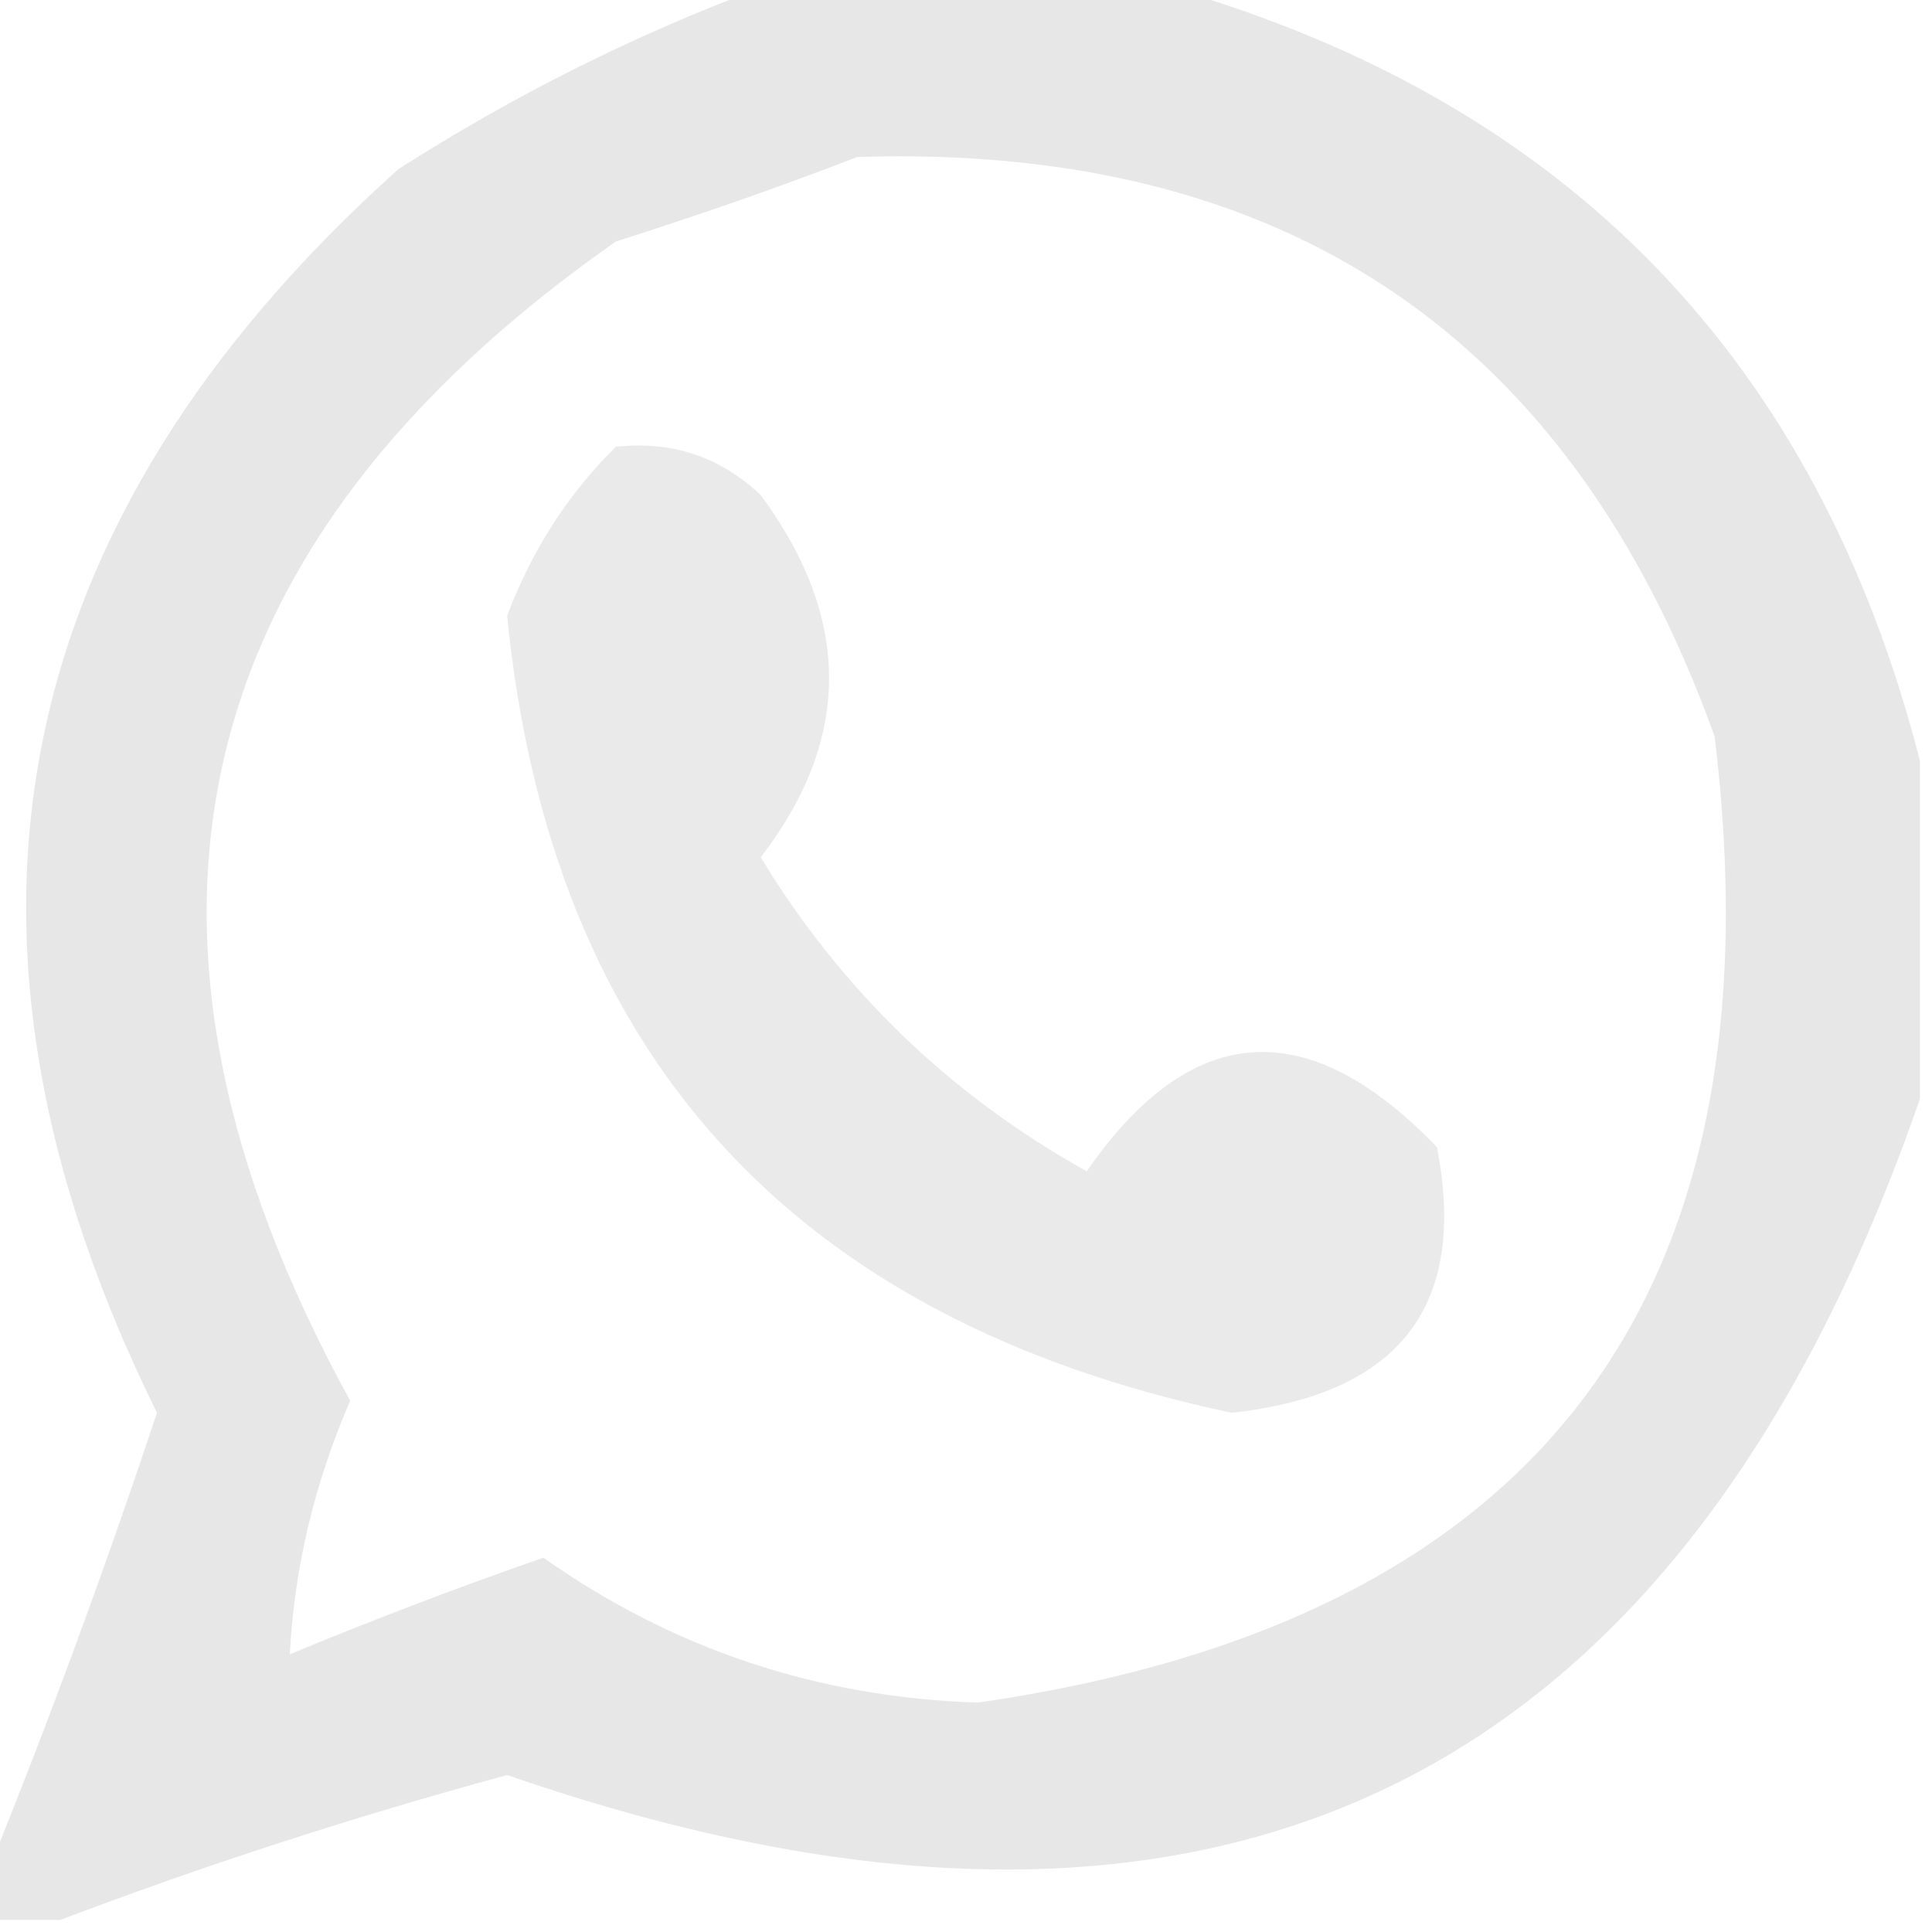
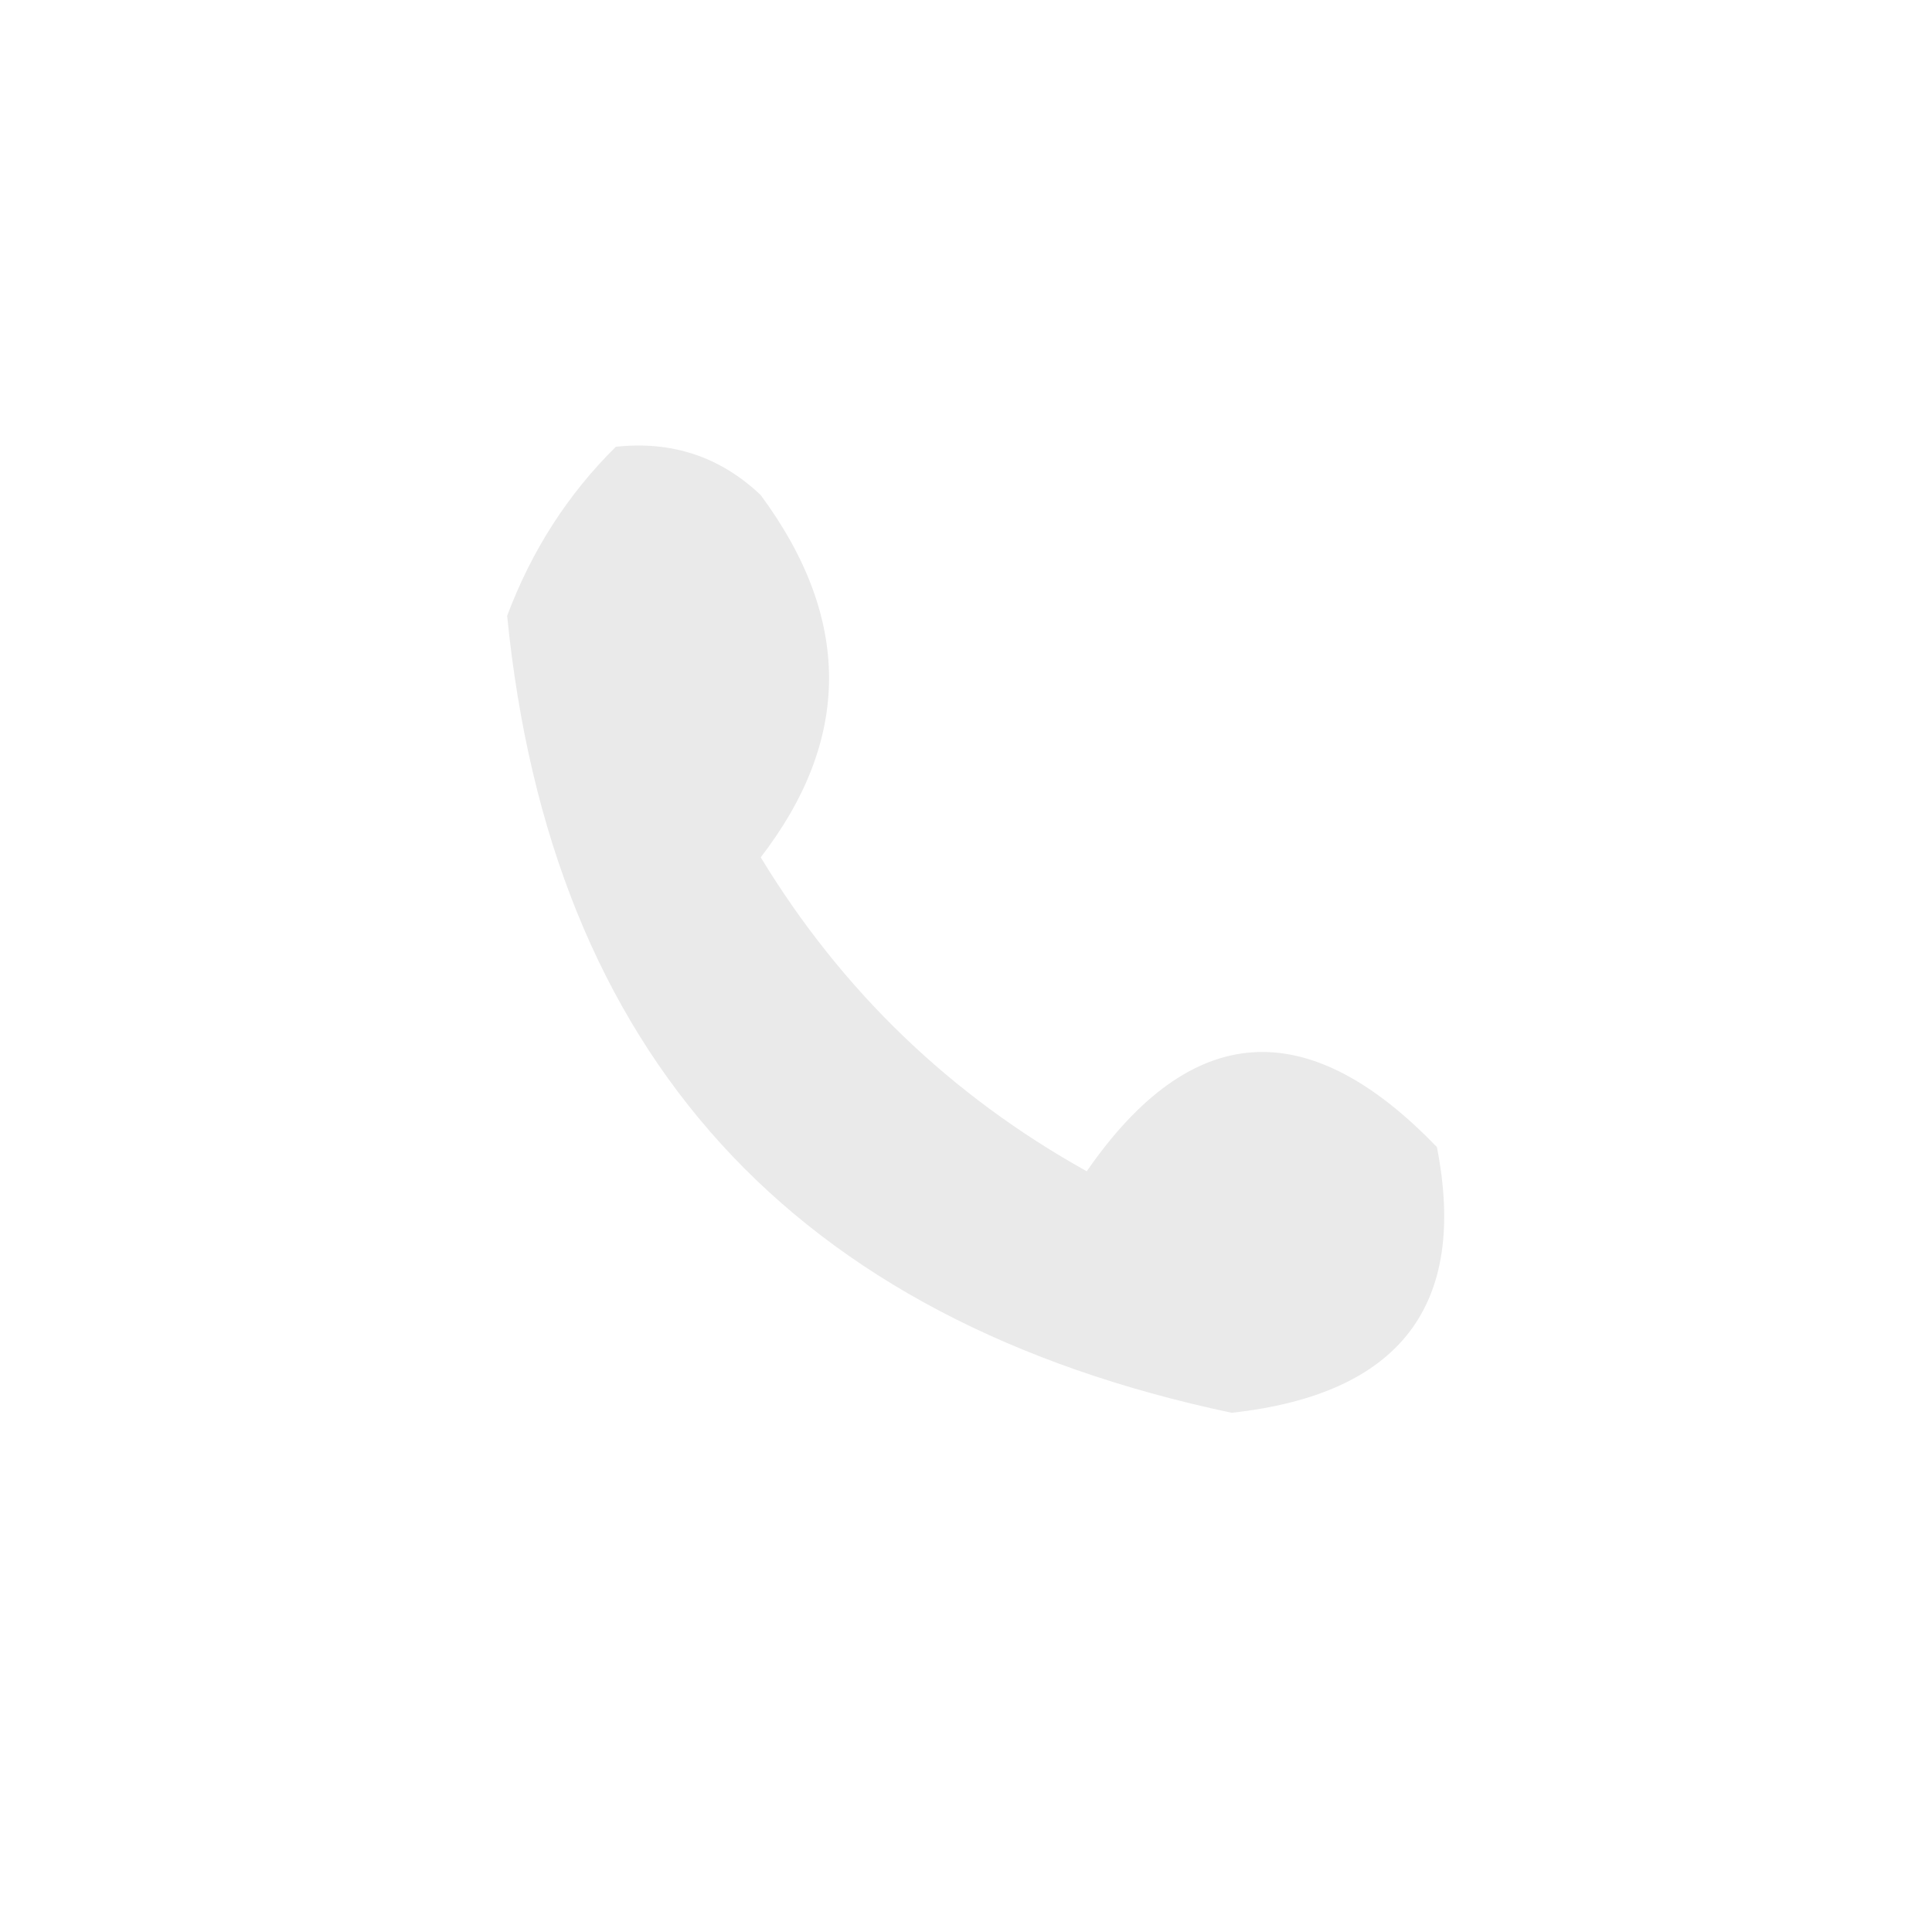
<svg xmlns="http://www.w3.org/2000/svg" version="1.1" width="80px" height="80px" style="shape-rendering:geometricPrecision; text-rendering:geometricPrecision; image-rendering:optimizeQuality; fill-rule:evenodd; clip-rule:evenodd">
  <g>
-     <path style="opacity:0.999" fill="#e7e7e7" d="M 31.5,-0.5 C 37.167,-0.5 42.833,-0.5 48.5,-0.5C 64.906,4.24 75.24,14.907 79.5,31.5C 79.5,36.167 79.5,40.833 79.5,45.5C 69.544,74.225 50.044,83.558 21,73.5C 14.629,75.236 8.462,77.236 2.5,79.5C 1.5,79.5 0.5,79.5 -0.5,79.5C -0.5,78.833 -0.5,78.167 -0.5,77.5C 2.001,71.342 4.334,65.009 6.5,58.5C -3.205,38.859 0.128,21.692 16.5,7C 21.313,3.927 26.313,1.427 31.5,-0.5 Z M 35.5,6.5 C 53.223,5.935 65.056,13.935 71,30.5C 73.835,53.824 63.669,67.157 40.5,70.5C 33.87,70.29 27.87,68.29 22.5,64.5C 18.944,65.74 15.444,67.073 12,68.5C 12.184,64.925 13.018,61.425 14.5,58C 3.85,38.605 7.517,22.605 25.5,10C 28.98,8.897 32.313,7.731 35.5,6.5 Z" />
-   </g>
+     </g>
  <g>
    <path style="opacity:0.999" fill="#eaeaea" d="M 25.5,18.5 C 27.827,18.247 29.827,18.914 31.5,20.5C 35.272,25.607 35.272,30.607 31.5,35.5C 34.858,41.025 39.358,45.358 45,48.5C 49.312,42.266 54.146,41.932 59.5,47.5C 60.787,54.073 57.953,57.739 51,58.5C 32.806,54.652 22.806,43.652 21,25.5C 22.012,22.798 23.512,20.465 25.5,18.5 Z" />
  </g>
</svg>